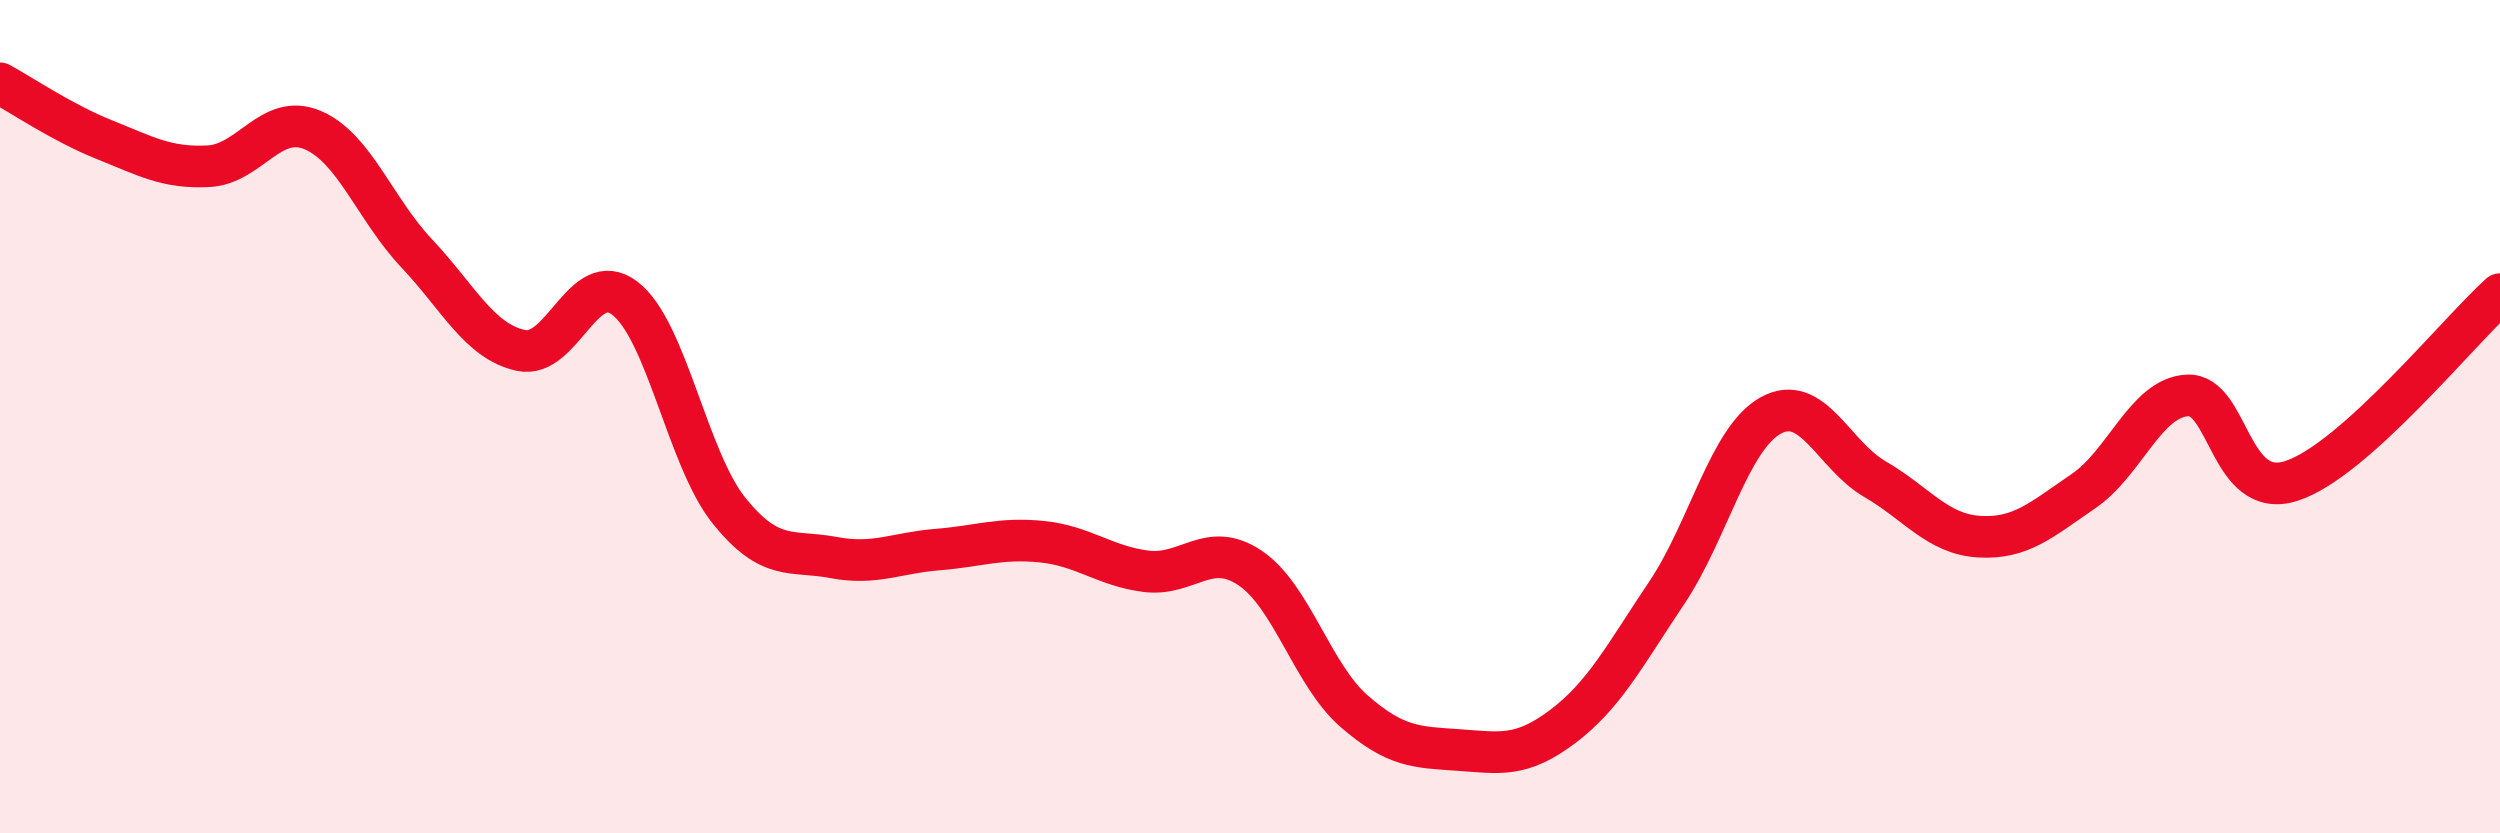
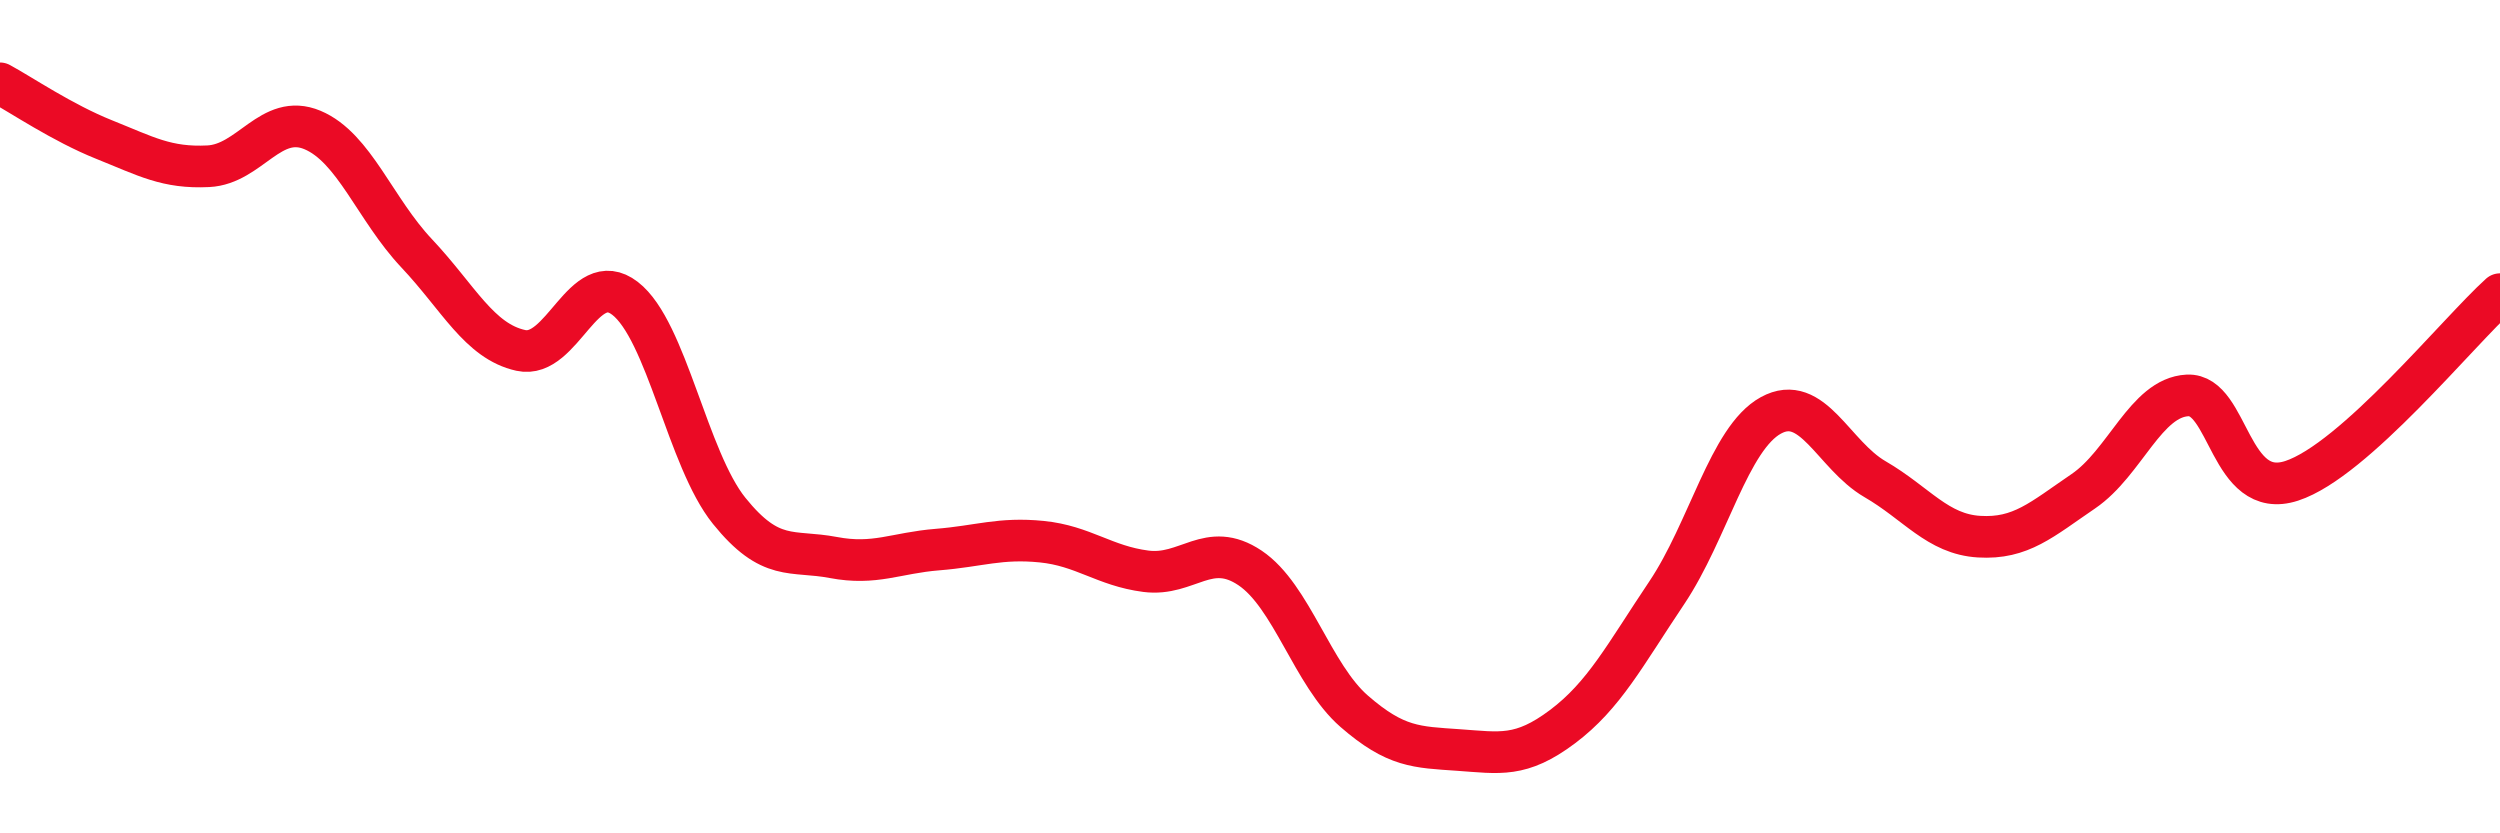
<svg xmlns="http://www.w3.org/2000/svg" width="60" height="20" viewBox="0 0 60 20">
-   <path d="M 0,2 C 0.5,2.27 1.5,2.95 2.5,3.35 C 3.5,3.75 4,4.04 5,3.99 C 6,3.94 6.5,2.7 7.5,3.12 C 8.5,3.54 9,5.02 10,6.08 C 11,7.14 11.5,8.19 12.5,8.41 C 13.5,8.63 14,6.39 15,7.16 C 16,7.93 16.5,11.02 17.5,12.26 C 18.5,13.5 19,13.19 20,13.38 C 21,13.57 21.5,13.27 22.5,13.19 C 23.5,13.11 24,12.9 25,13 C 26,13.1 26.5,13.58 27.5,13.71 C 28.5,13.84 29,12.96 30,13.63 C 31,14.3 31.5,16.2 32.5,17.07 C 33.5,17.94 34,17.93 35,18 C 36,18.07 36.5,18.19 37.5,17.44 C 38.5,16.69 39,15.72 40,14.23 C 41,12.74 41.5,10.52 42.5,9.97 C 43.5,9.42 44,10.92 45,11.5 C 46,12.08 46.5,12.82 47.5,12.88 C 48.5,12.94 49,12.47 50,11.79 C 51,11.11 51.5,9.54 52.5,9.49 C 53.5,9.44 53.5,12.03 55,11.54 C 56.5,11.05 59,7.96 60,7.06L60 20L0 20Z" fill="#EB0A25" opacity="0.1" stroke-linecap="round" stroke-linejoin="round" />
  <path d="M 0,2 C 0.5,2.27 1.5,2.95 2.5,3.35 C 3.5,3.75 4,4.04 5,3.99 C 6,3.94 6.5,2.7 7.5,3.12 C 8.5,3.54 9,5.02 10,6.08 C 11,7.14 11.5,8.19 12.5,8.41 C 13.5,8.63 14,6.39 15,7.16 C 16,7.93 16.5,11.02 17.5,12.26 C 18.5,13.5 19,13.19 20,13.38 C 21,13.57 21.5,13.27 22.5,13.19 C 23.5,13.11 24,12.9 25,13 C 26,13.1 26.5,13.58 27.5,13.71 C 28.5,13.84 29,12.96 30,13.63 C 31,14.3 31.5,16.2 32.5,17.07 C 33.5,17.94 34,17.93 35,18 C 36,18.07 36.5,18.19 37.5,17.44 C 38.5,16.69 39,15.72 40,14.23 C 41,12.74 41.5,10.52 42.5,9.97 C 43.5,9.42 44,10.92 45,11.5 C 46,12.08 46.5,12.82 47.5,12.88 C 48.5,12.94 49,12.47 50,11.79 C 51,11.11 51.5,9.54 52.5,9.49 C 53.5,9.44 53.5,12.03 55,11.54 C 56.5,11.05 59,7.96 60,7.06" stroke="#EB0A25" stroke-width="1" fill="none" stroke-linecap="round" stroke-linejoin="round" />
</svg>